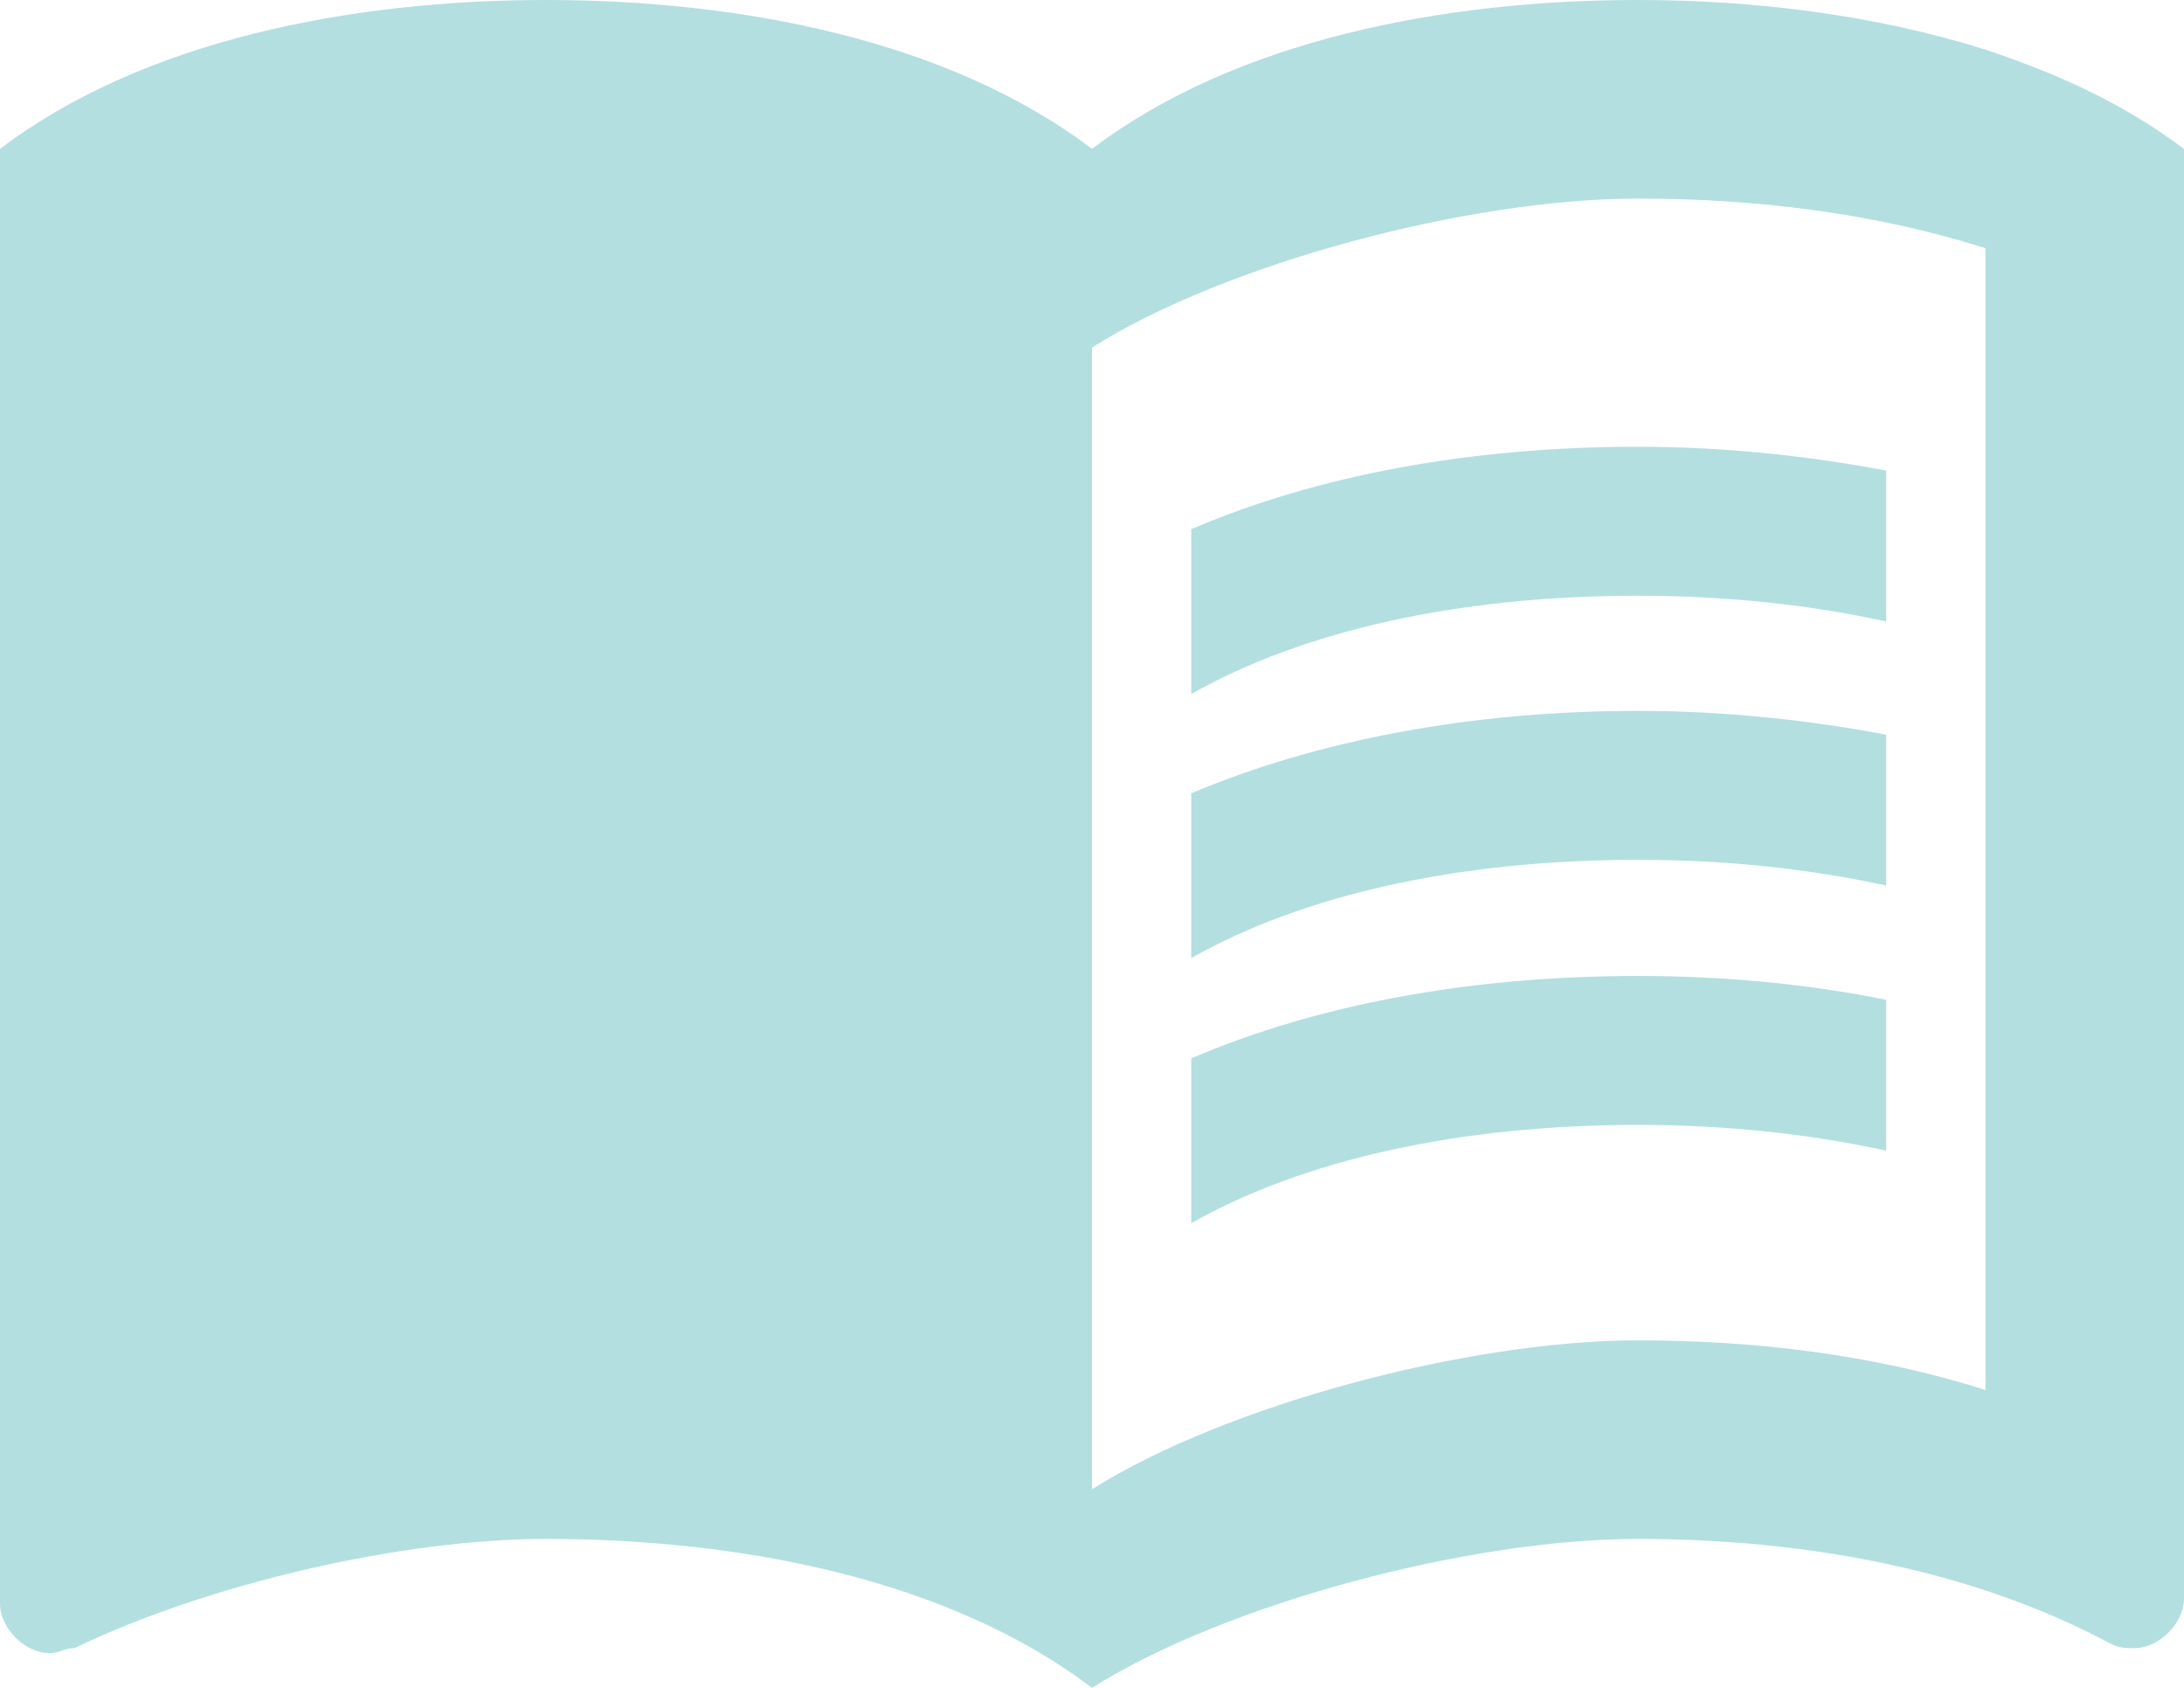
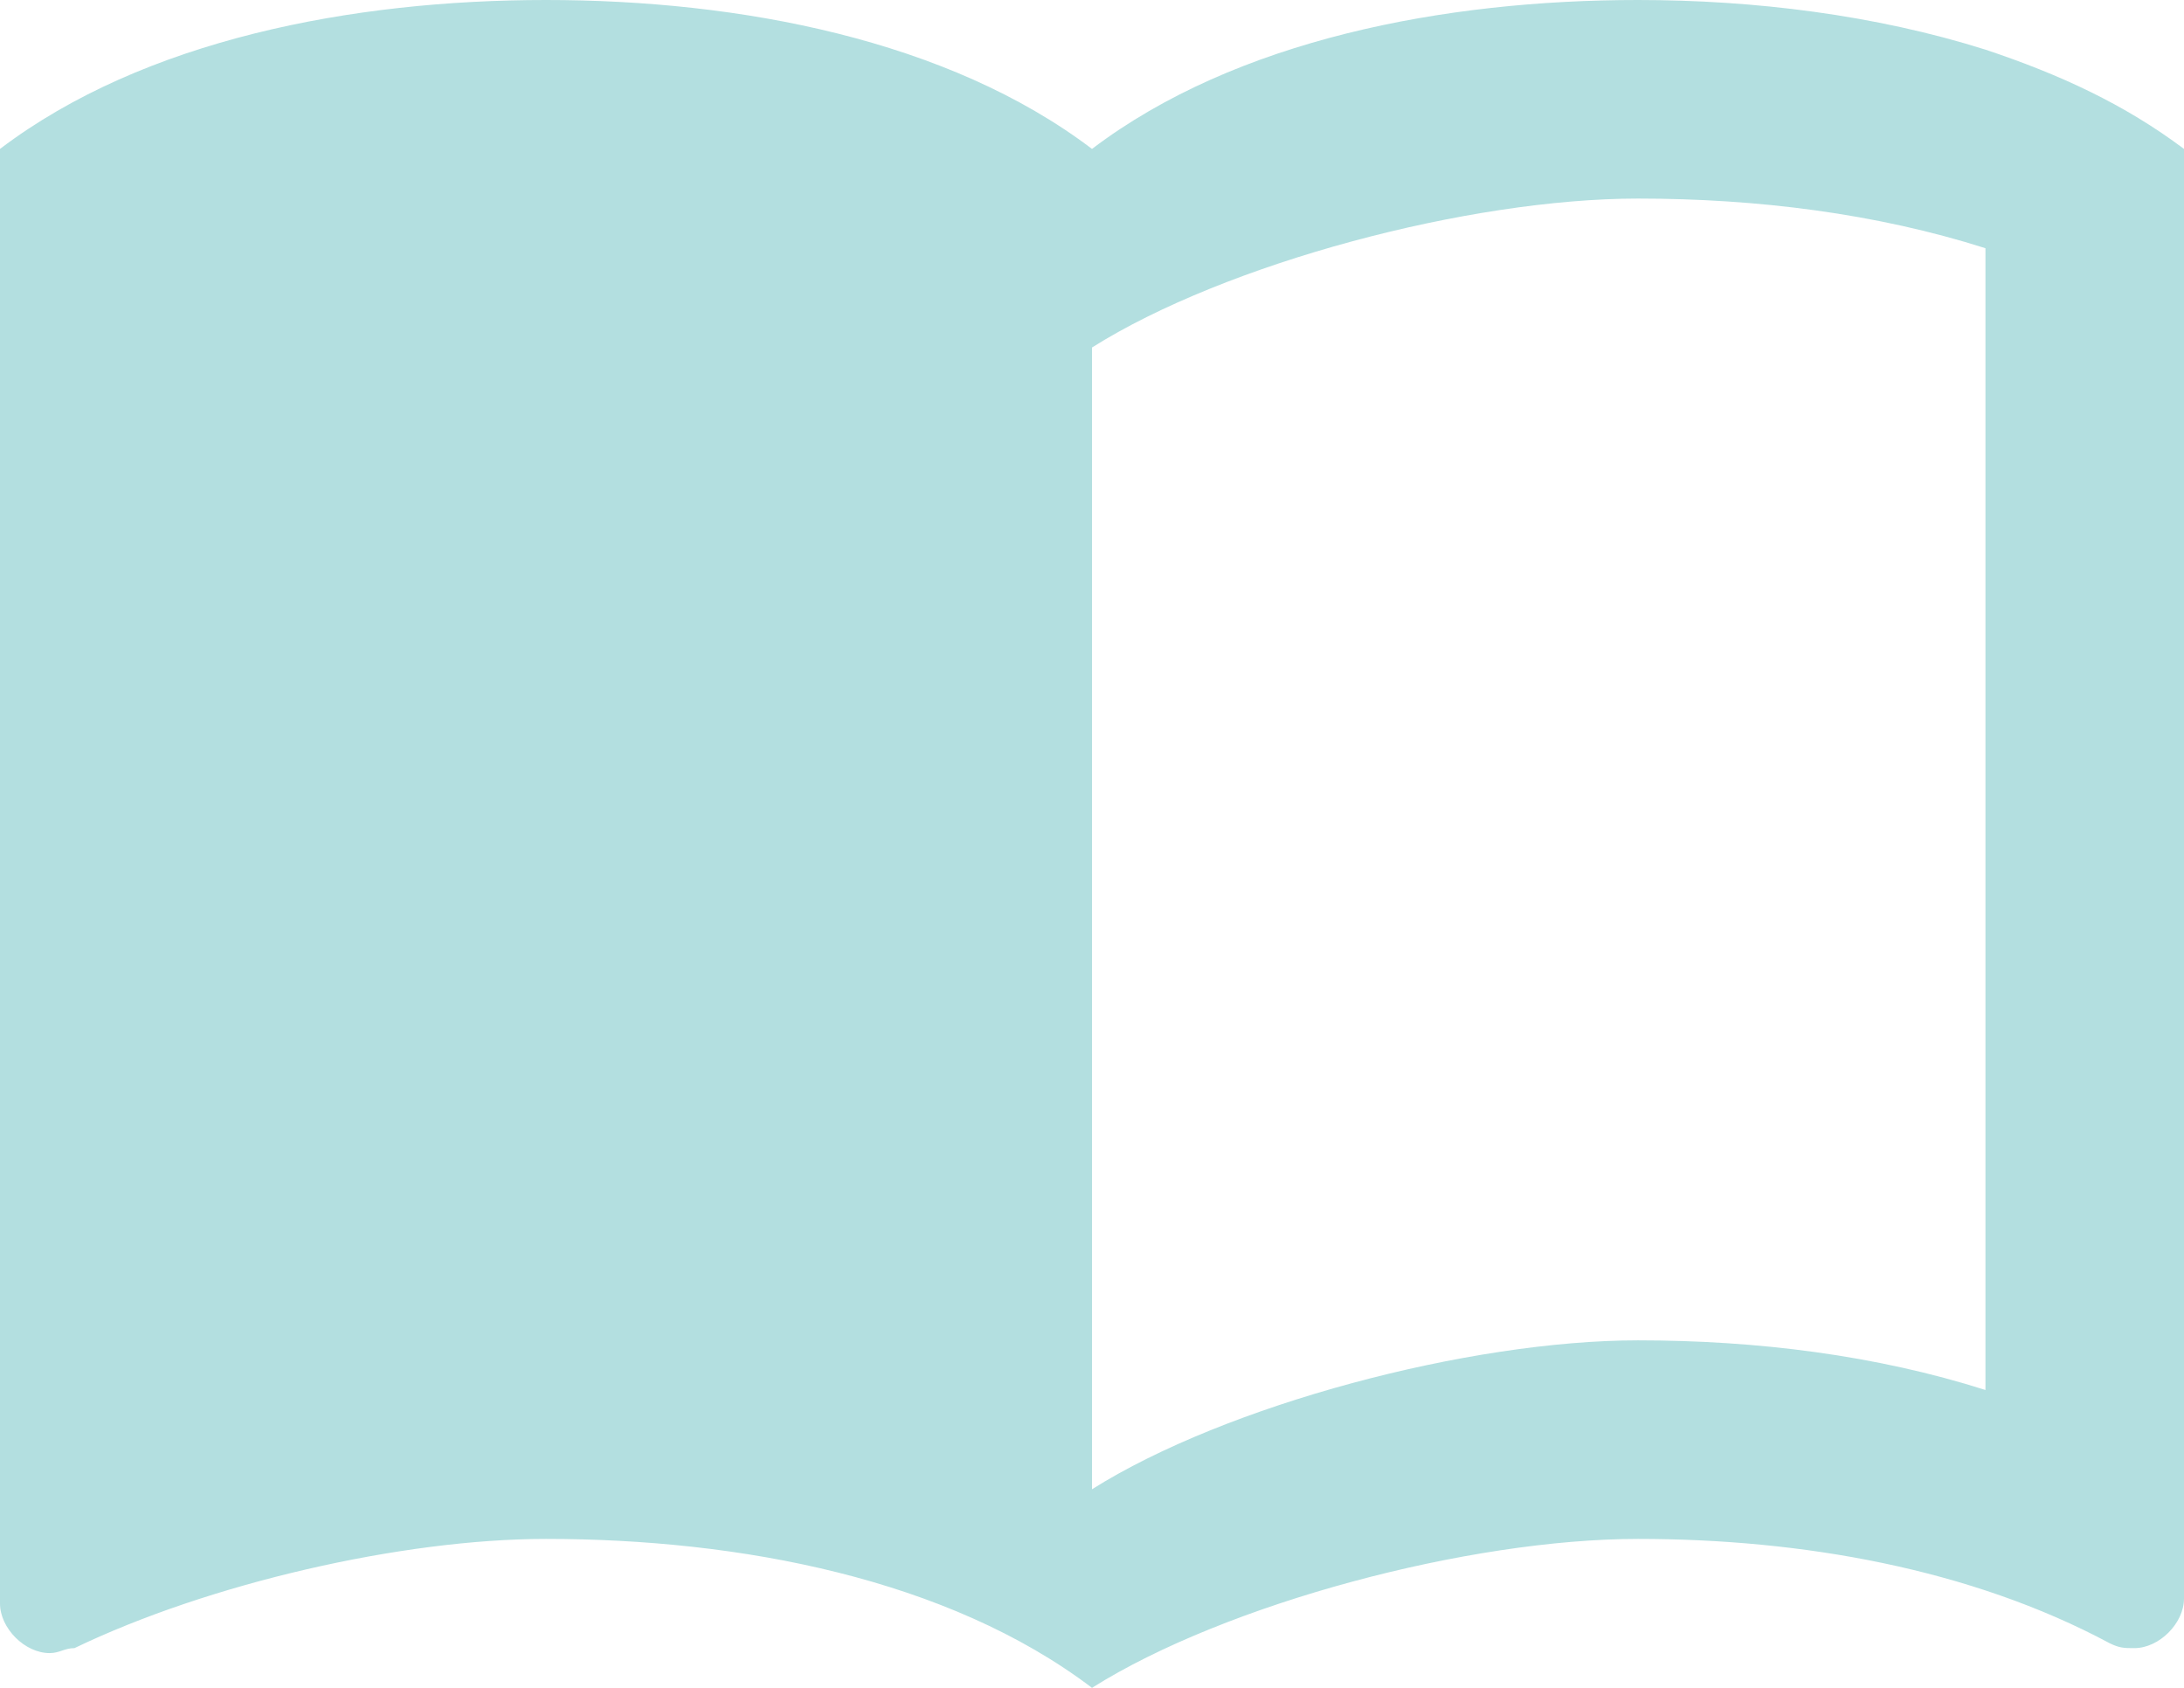
<svg xmlns="http://www.w3.org/2000/svg" width="44" height="34" viewBox="0 0 44 34" fill="none">
  <path d="M40 1C37.78 0.3 35.34 0 33 0C29.1 0 24.9 0.8 22 3C19.1 0.8 14.9 0 11 0C7.1 0 2.9 0.8 0 3V32.3C0 32.8 0.5 33.3 1 33.3C1.2 33.3 1.3 33.2 1.5 33.2C4.2 31.9 8.1 31 11 31C14.9 31 19.1 31.8 22 34C24.7 32.3 29.6 31 33 31C36.3 31 39.7 31.6 42.5 33.1C42.7 33.2 42.8 33.2 43 33.2C43.5 33.2 44 32.7 44 32.2V3C42.8 2.1 41.5 1.5 40 1ZM40 28C37.8 27.3 35.4 27 33 27C29.6 27 24.7 28.3 22 30V7C24.7 5.3 29.6 4 33 4C35.4 4 37.8 4.3 40 5V28Z" fill="#B3DFE0" />
-   <path d="M33 12C34.76 12 36.46 12.18 38 12.52V9.48C36.42 9.18 34.72 9 33 9C29.6 9 26.52 9.58 24 10.66V13.98C26.26 12.7 29.4 12 33 12ZM24 15.98V19.3C26.26 18.02 29.4 17.32 33 17.32C34.76 17.32 36.46 17.5 38 17.84V14.8C36.42 14.5 34.72 14.32 33 14.32C29.6 14.32 26.52 14.92 24 15.98ZM33 19.66C29.6 19.66 26.52 20.24 24 21.32V24.64C26.26 23.36 29.4 22.66 33 22.66C34.76 22.66 36.46 22.84 38 23.18V20.14C36.42 19.82 34.72 19.66 33 19.66Z" fill="#B3DFE0" />
</svg>